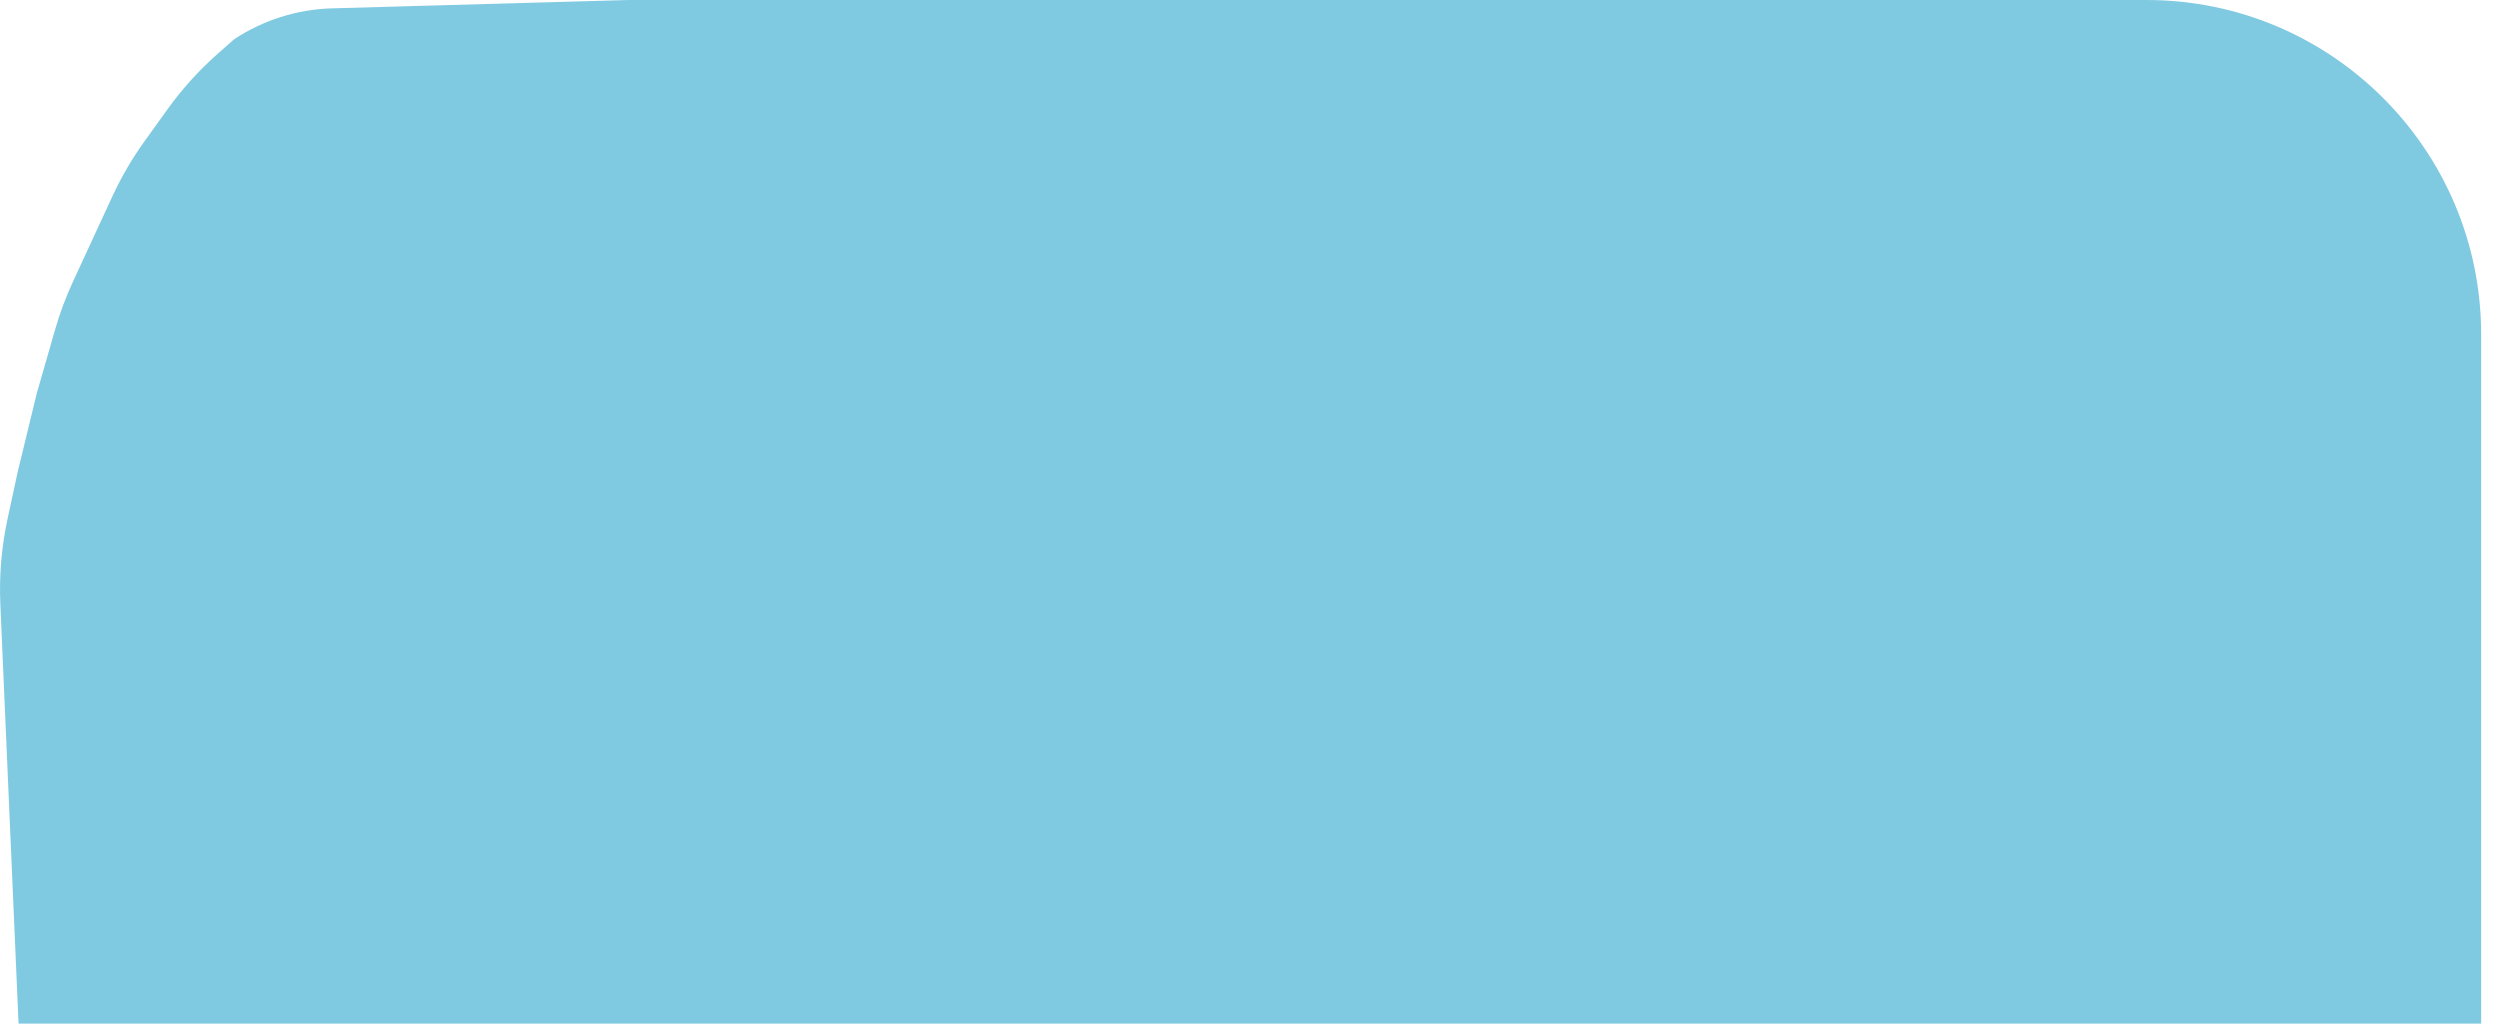
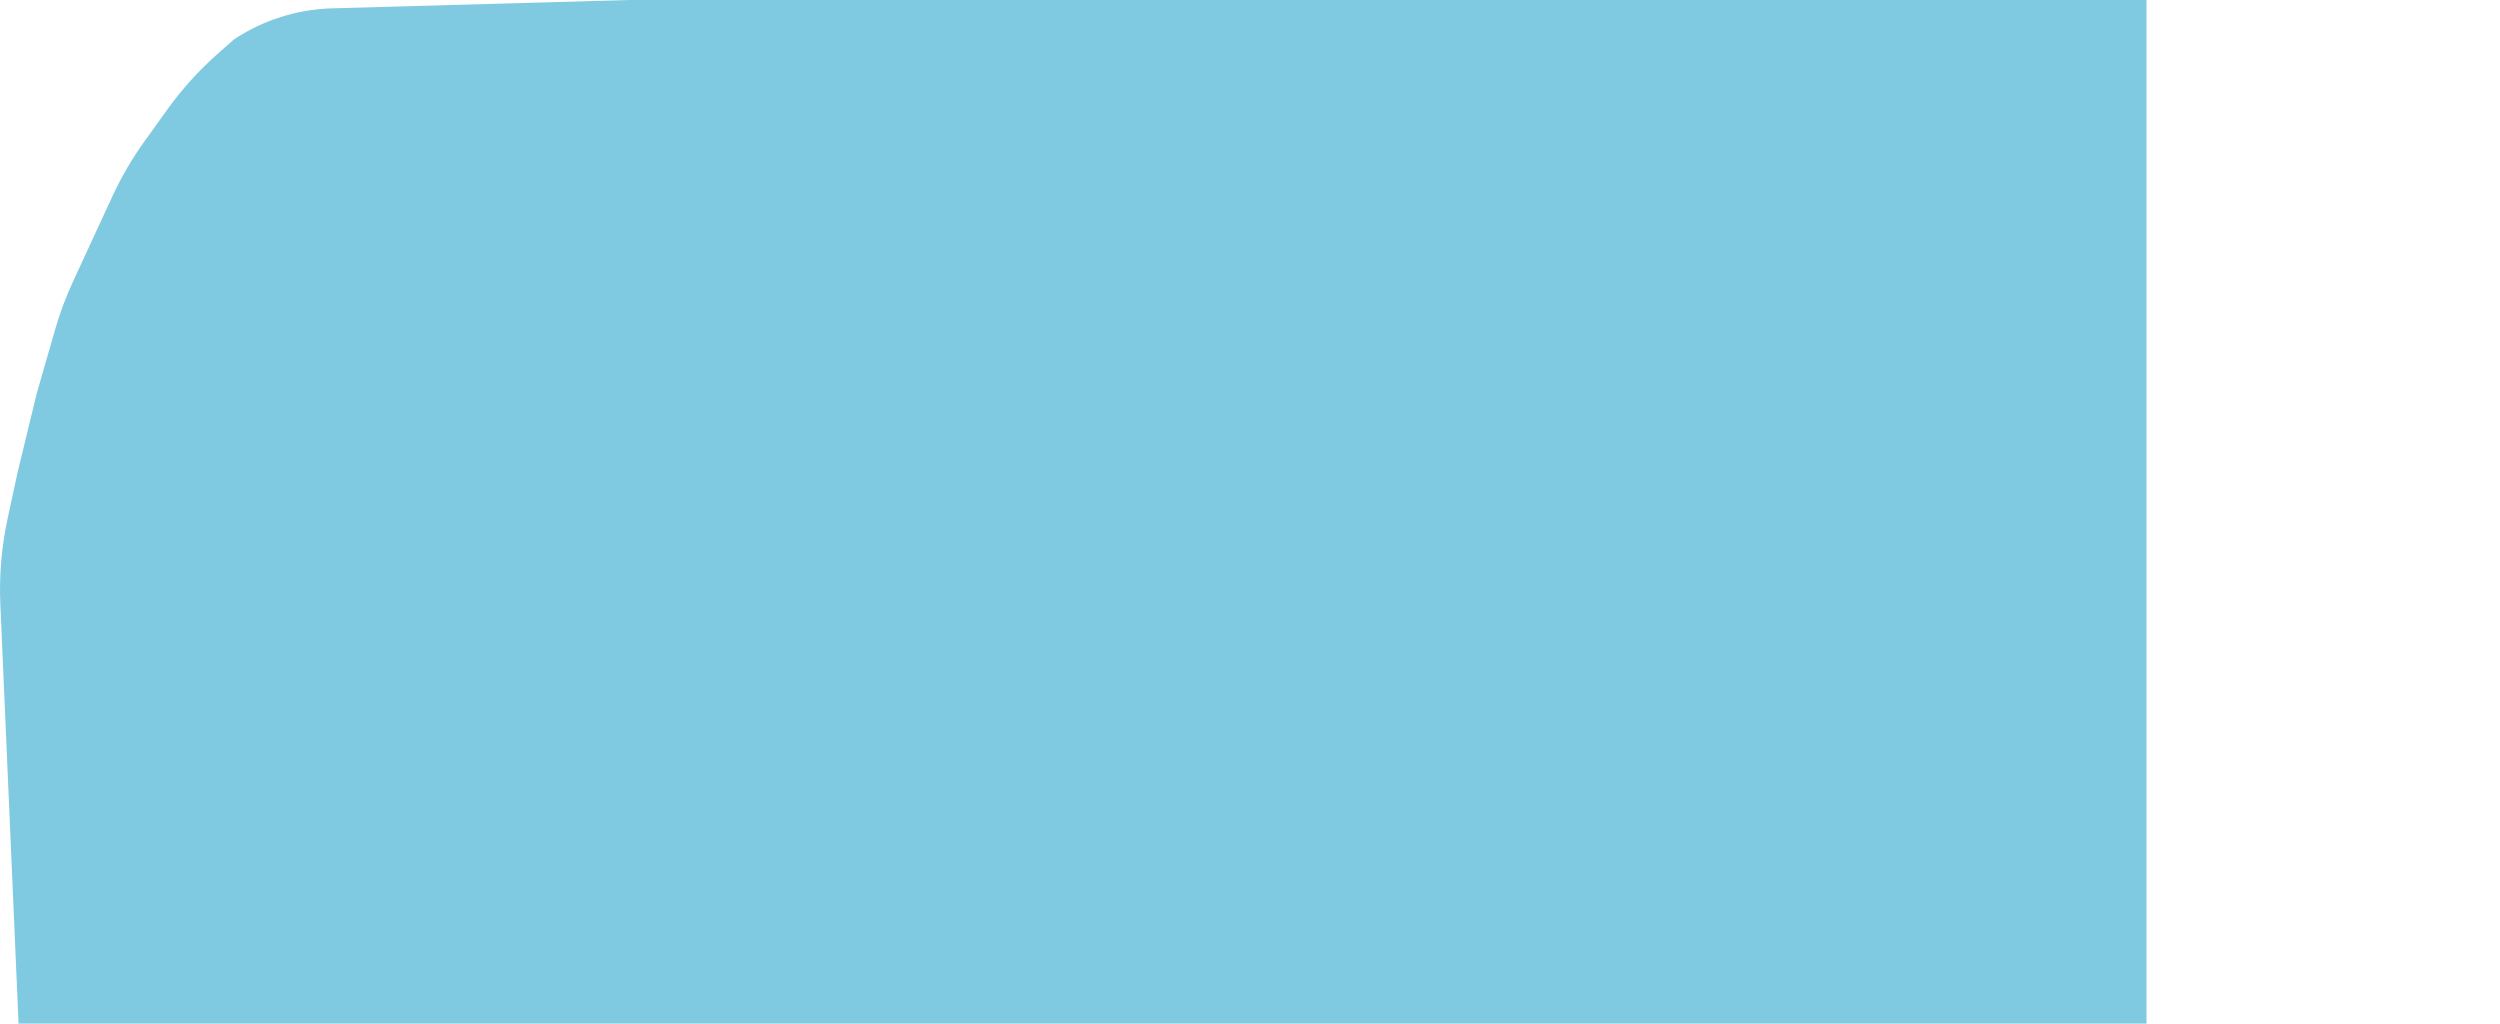
<svg xmlns="http://www.w3.org/2000/svg" width="127" height="52" viewBox="0 0 127 52" fill="none">
-   <path fill-rule="evenodd" clip-rule="evenodd" d="M109.043 0C118.432 0 126.043 7.611 126.043 17V52H0.943L0.017 30.684C-0.045 29.234 0.077 27.782 0.383 26.363L0.893 24L1.863 20L2.797 16.751C3.036 15.918 3.339 15.105 3.702 14.318L4.773 12L5.71 9.973C6.162 8.993 6.707 8.059 7.337 7.182L8.508 5.553C9.25 4.521 10.105 3.575 11.057 2.734L11.888 2C13.367 1.02 15.092 0.474 16.866 0.424L31.938 0H63.306H109.043Z" fill="#7FCAE1" />
+   <path fill-rule="evenodd" clip-rule="evenodd" d="M109.043 0V52H0.943L0.017 30.684C-0.045 29.234 0.077 27.782 0.383 26.363L0.893 24L1.863 20L2.797 16.751C3.036 15.918 3.339 15.105 3.702 14.318L4.773 12L5.71 9.973C6.162 8.993 6.707 8.059 7.337 7.182L8.508 5.553C9.25 4.521 10.105 3.575 11.057 2.734L11.888 2C13.367 1.02 15.092 0.474 16.866 0.424L31.938 0H63.306H109.043Z" fill="#7FCAE1" />
</svg>